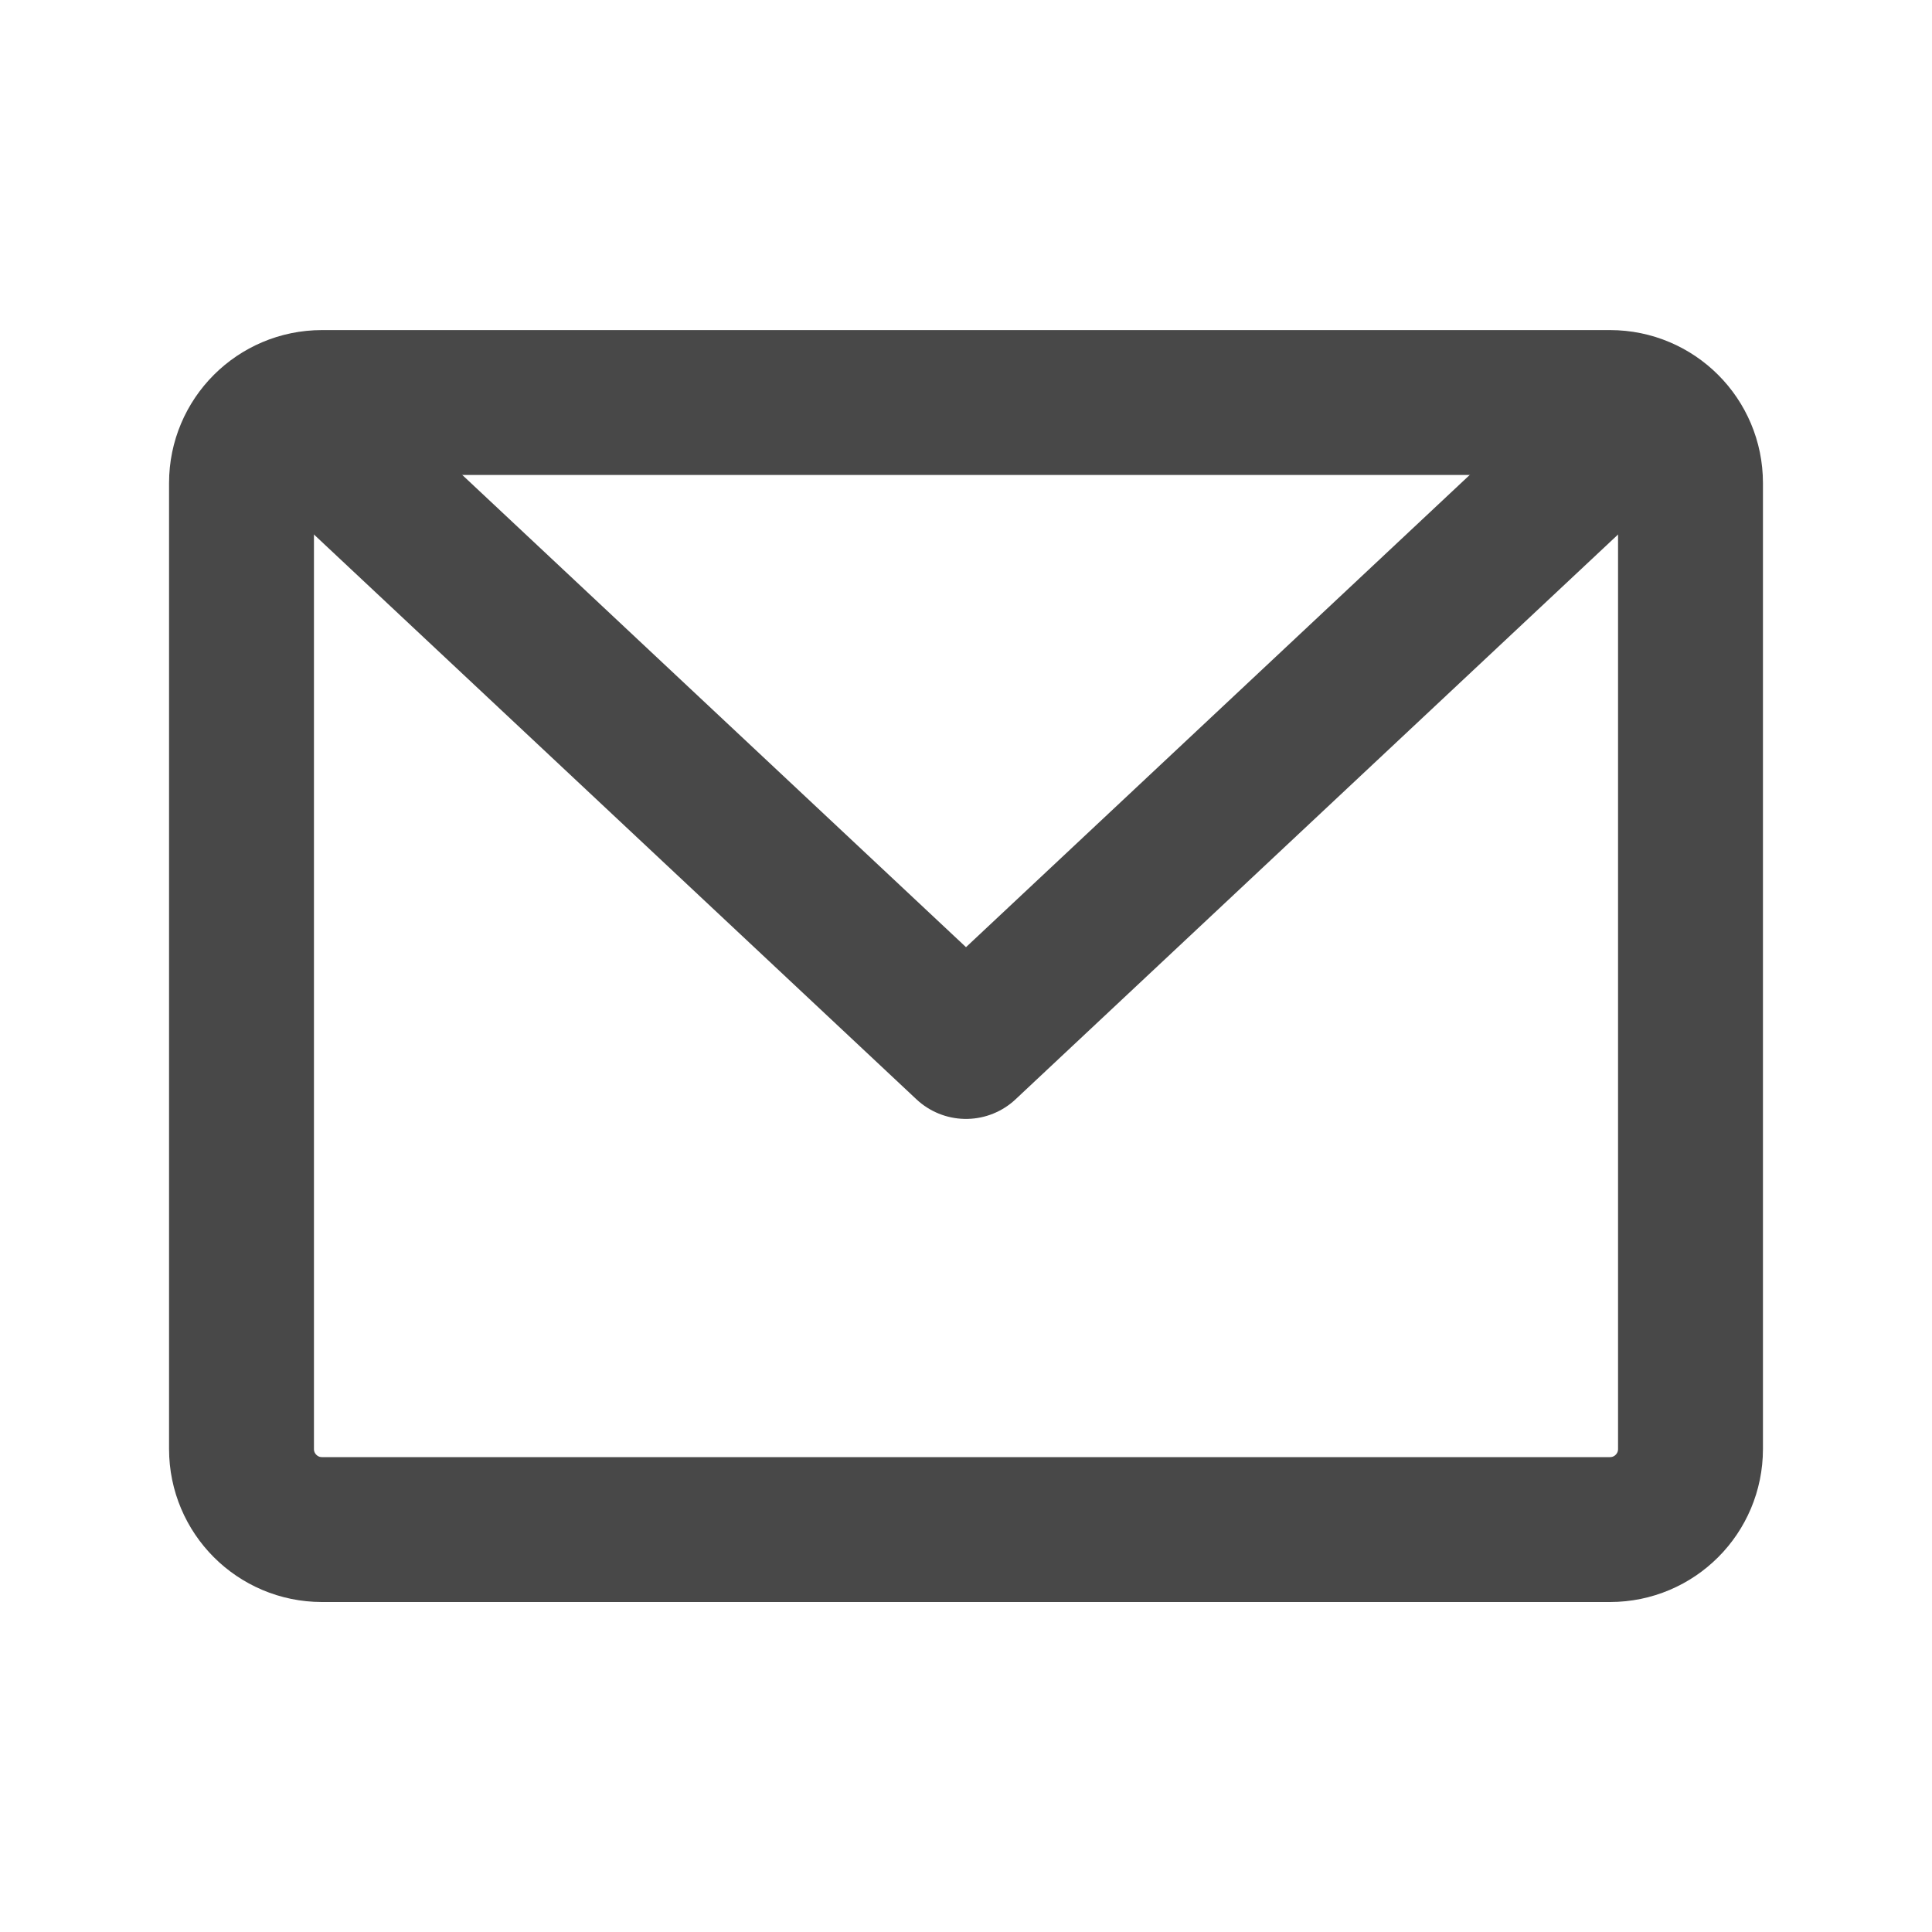
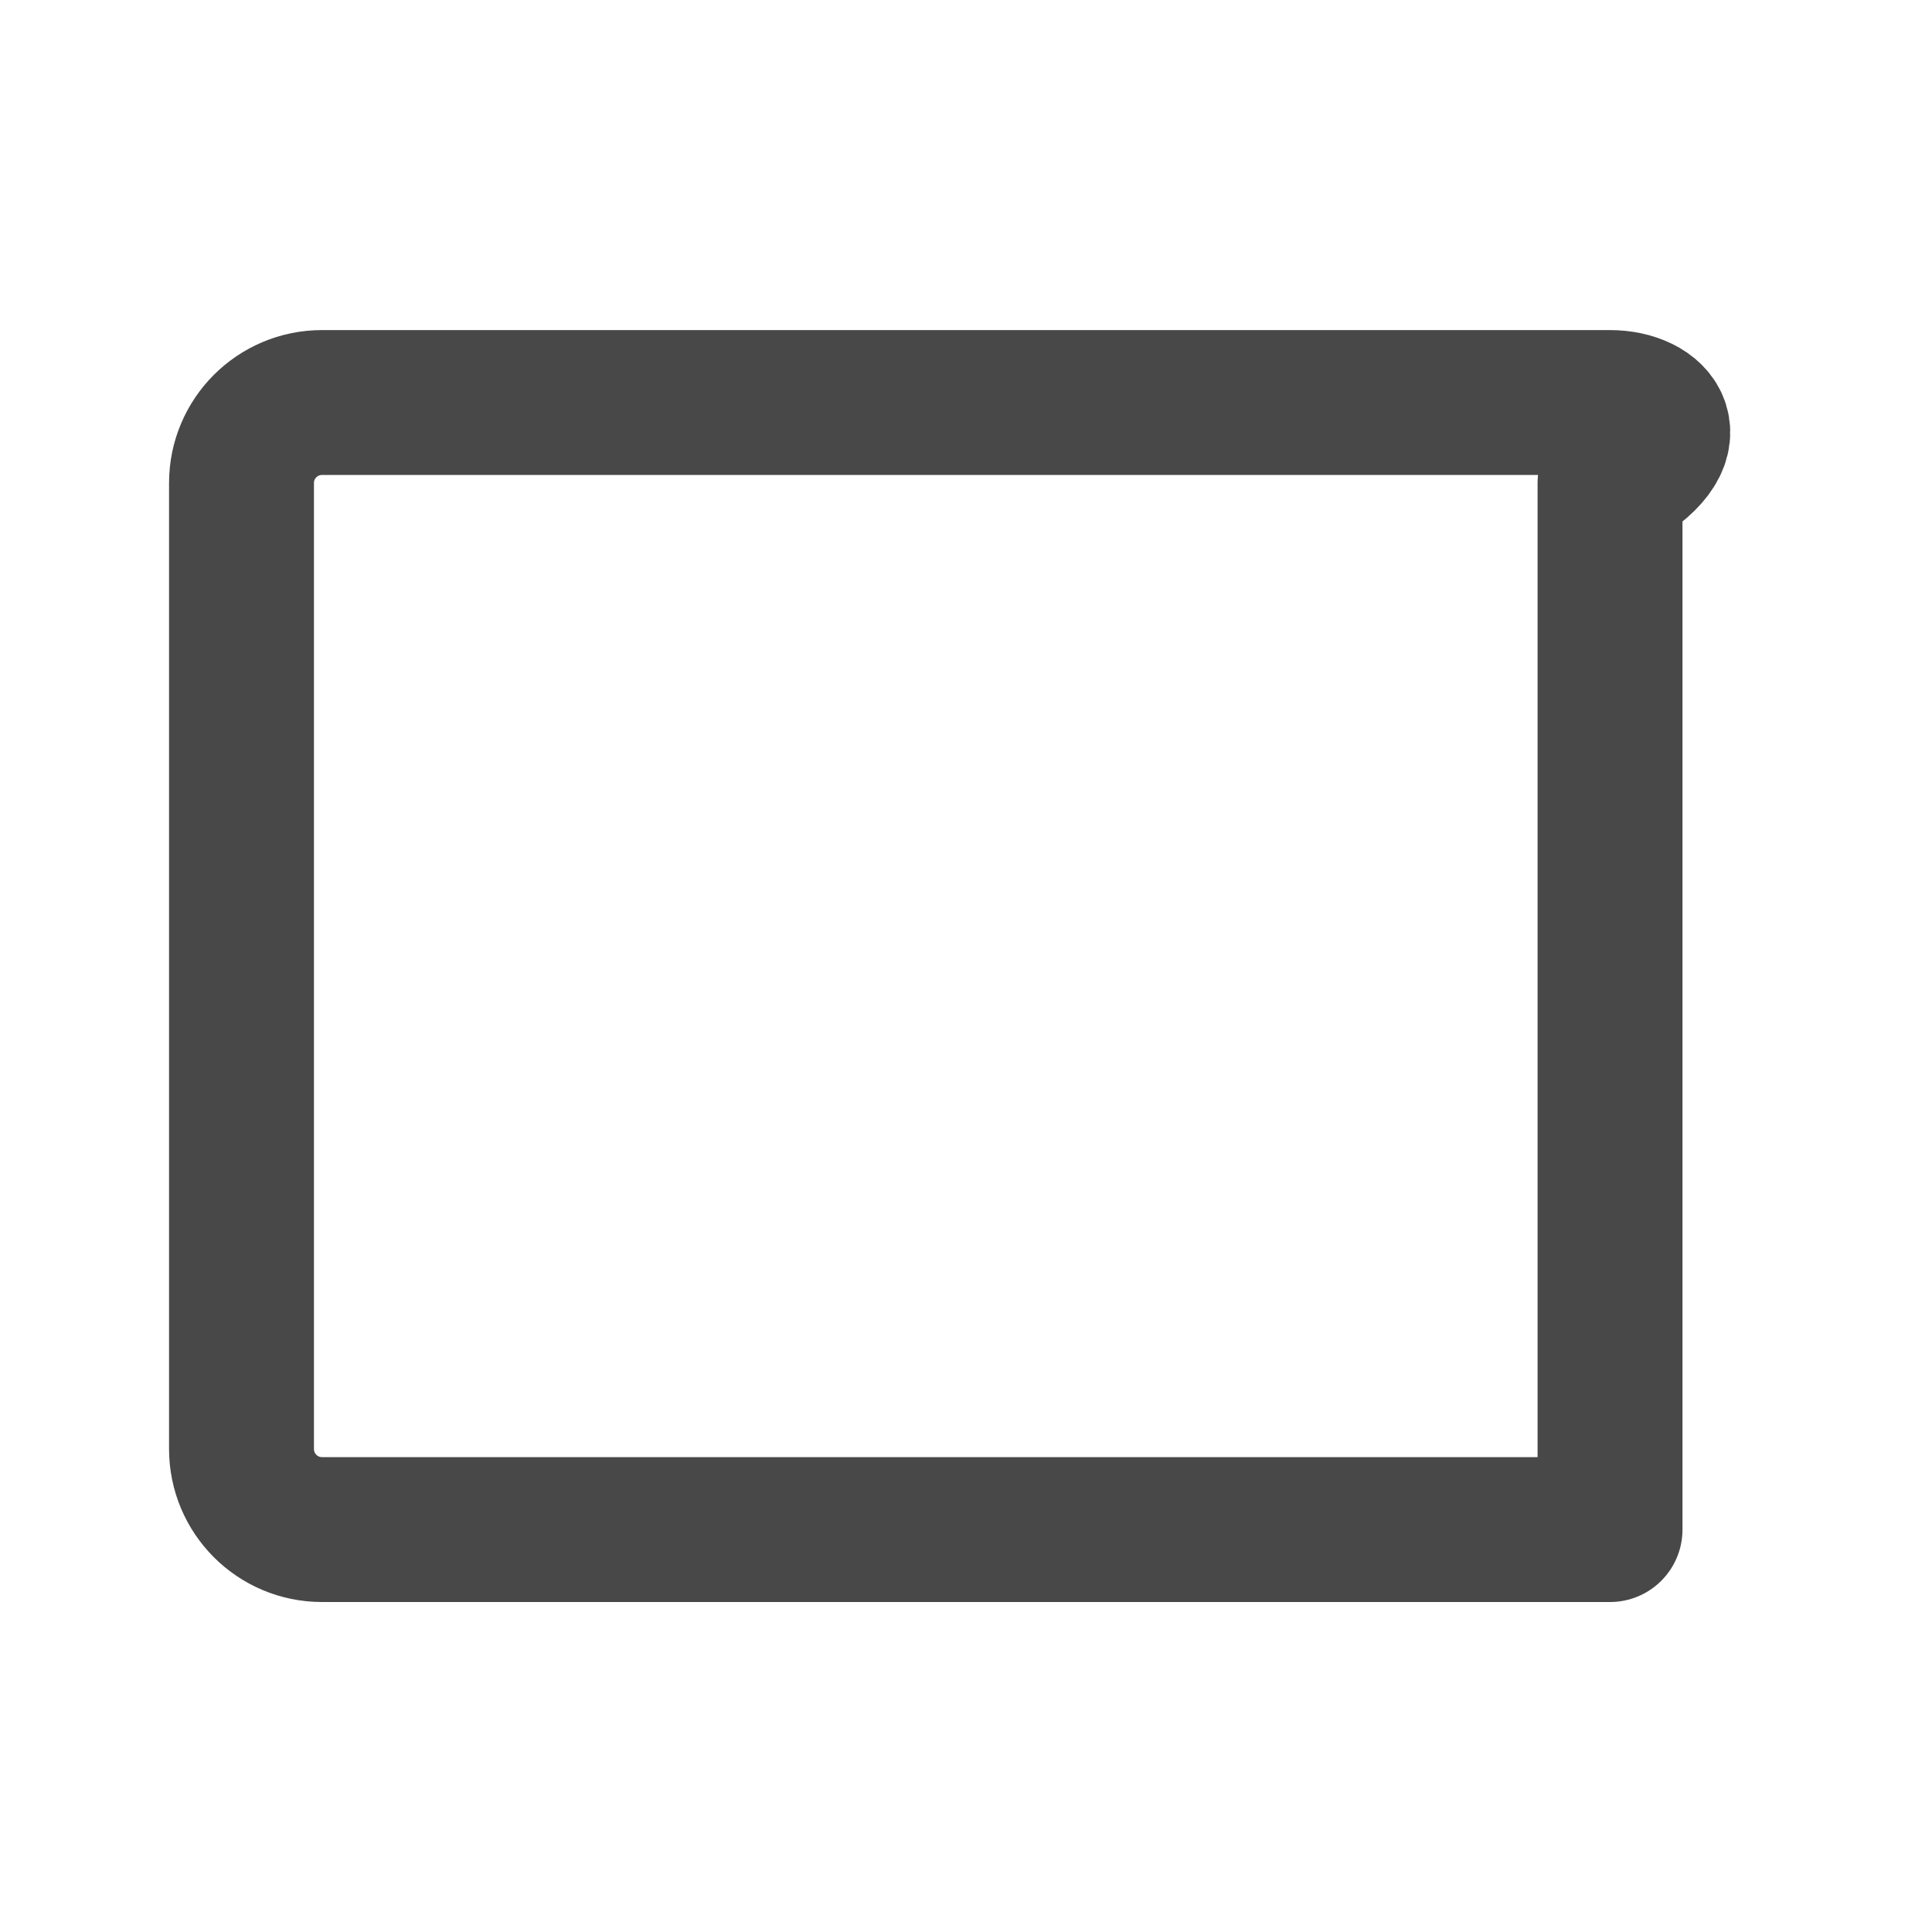
<svg xmlns="http://www.w3.org/2000/svg" width="20" height="20" viewBox="0 0 20 20" fill="none">
-   <path d="M16.667 4.167H3.333C2.873 4.167 2.5 4.54 2.5 5V15C2.5 15.461 2.873 15.834 3.333 15.834H16.667C17.127 15.834 17.5 15.461 17.5 15V5C17.5 4.54 17.127 4.167 16.667 4.167Z" stroke="#484848" stroke-width="1.5" stroke-linecap="round" stroke-linejoin="round" />
-   <path d="M16.667 4.583L10 10.833L3.333 4.583" stroke="#484848" stroke-width="1.5" stroke-linecap="round" stroke-linejoin="round" />
+   <path d="M16.667 4.167H3.333C2.873 4.167 2.5 4.54 2.5 5V15C2.5 15.461 2.873 15.834 3.333 15.834H16.667V5C17.5 4.54 17.127 4.167 16.667 4.167Z" stroke="#484848" stroke-width="1.5" stroke-linecap="round" stroke-linejoin="round" />
</svg>